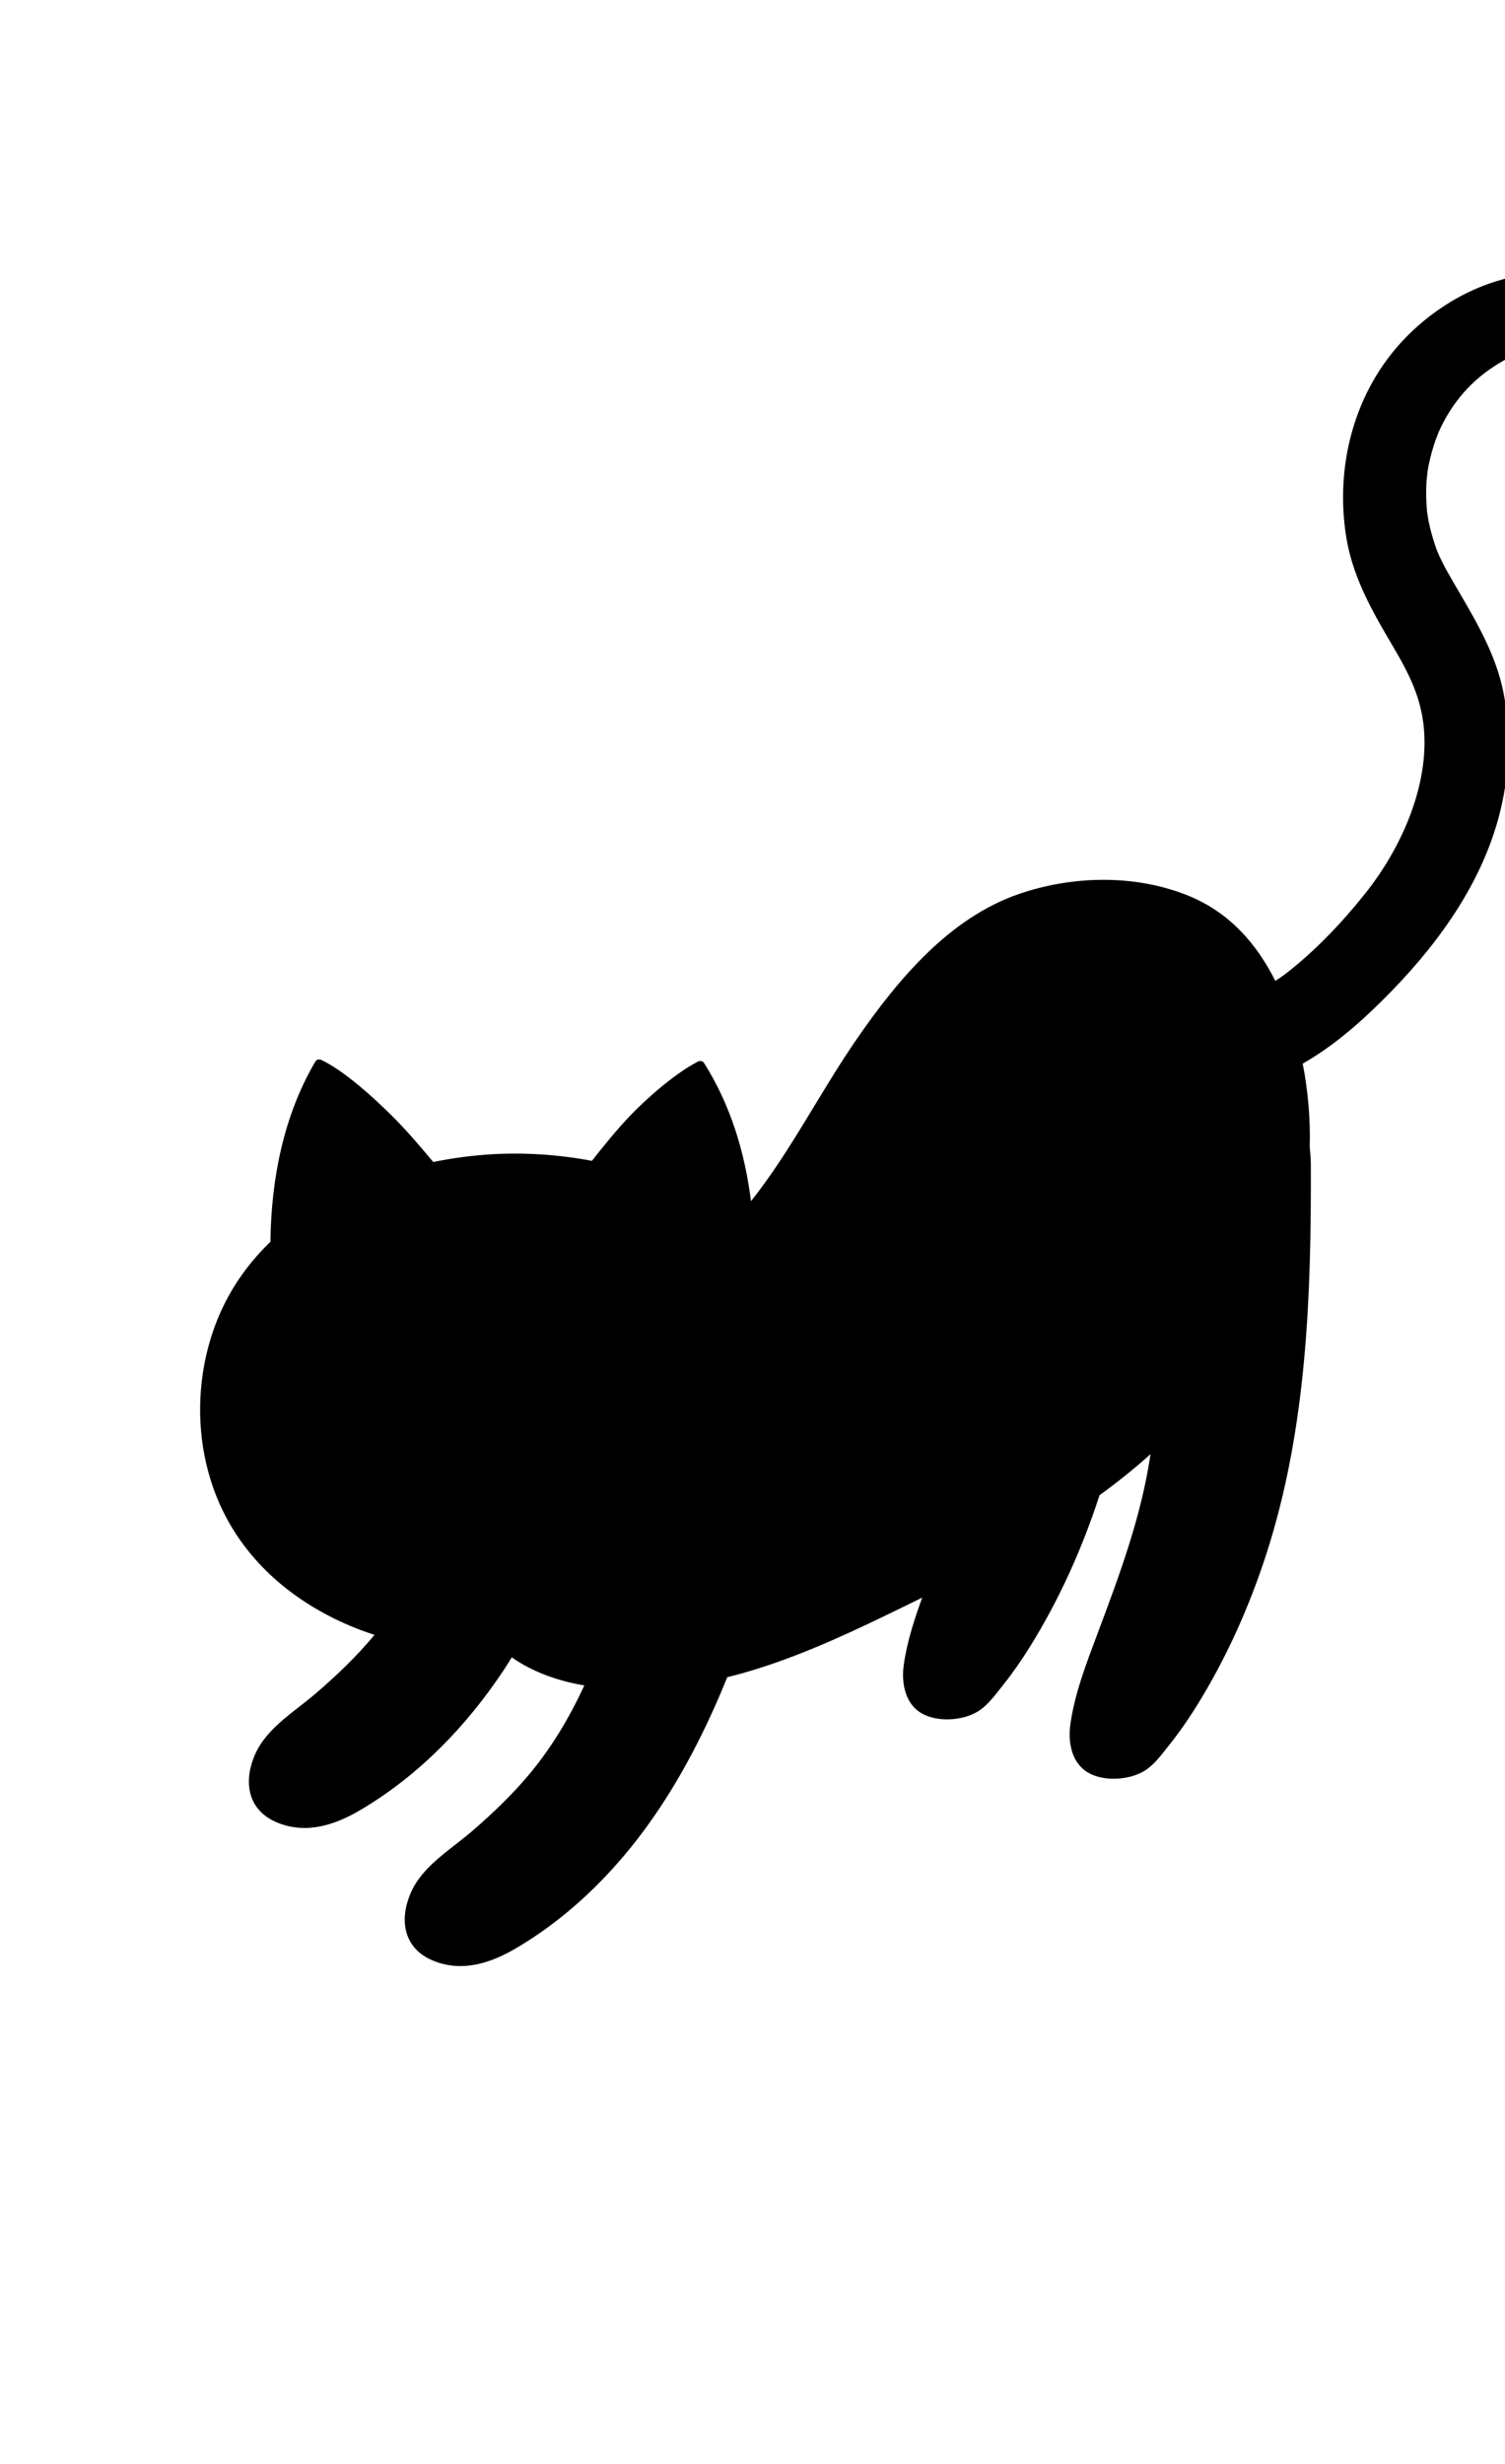
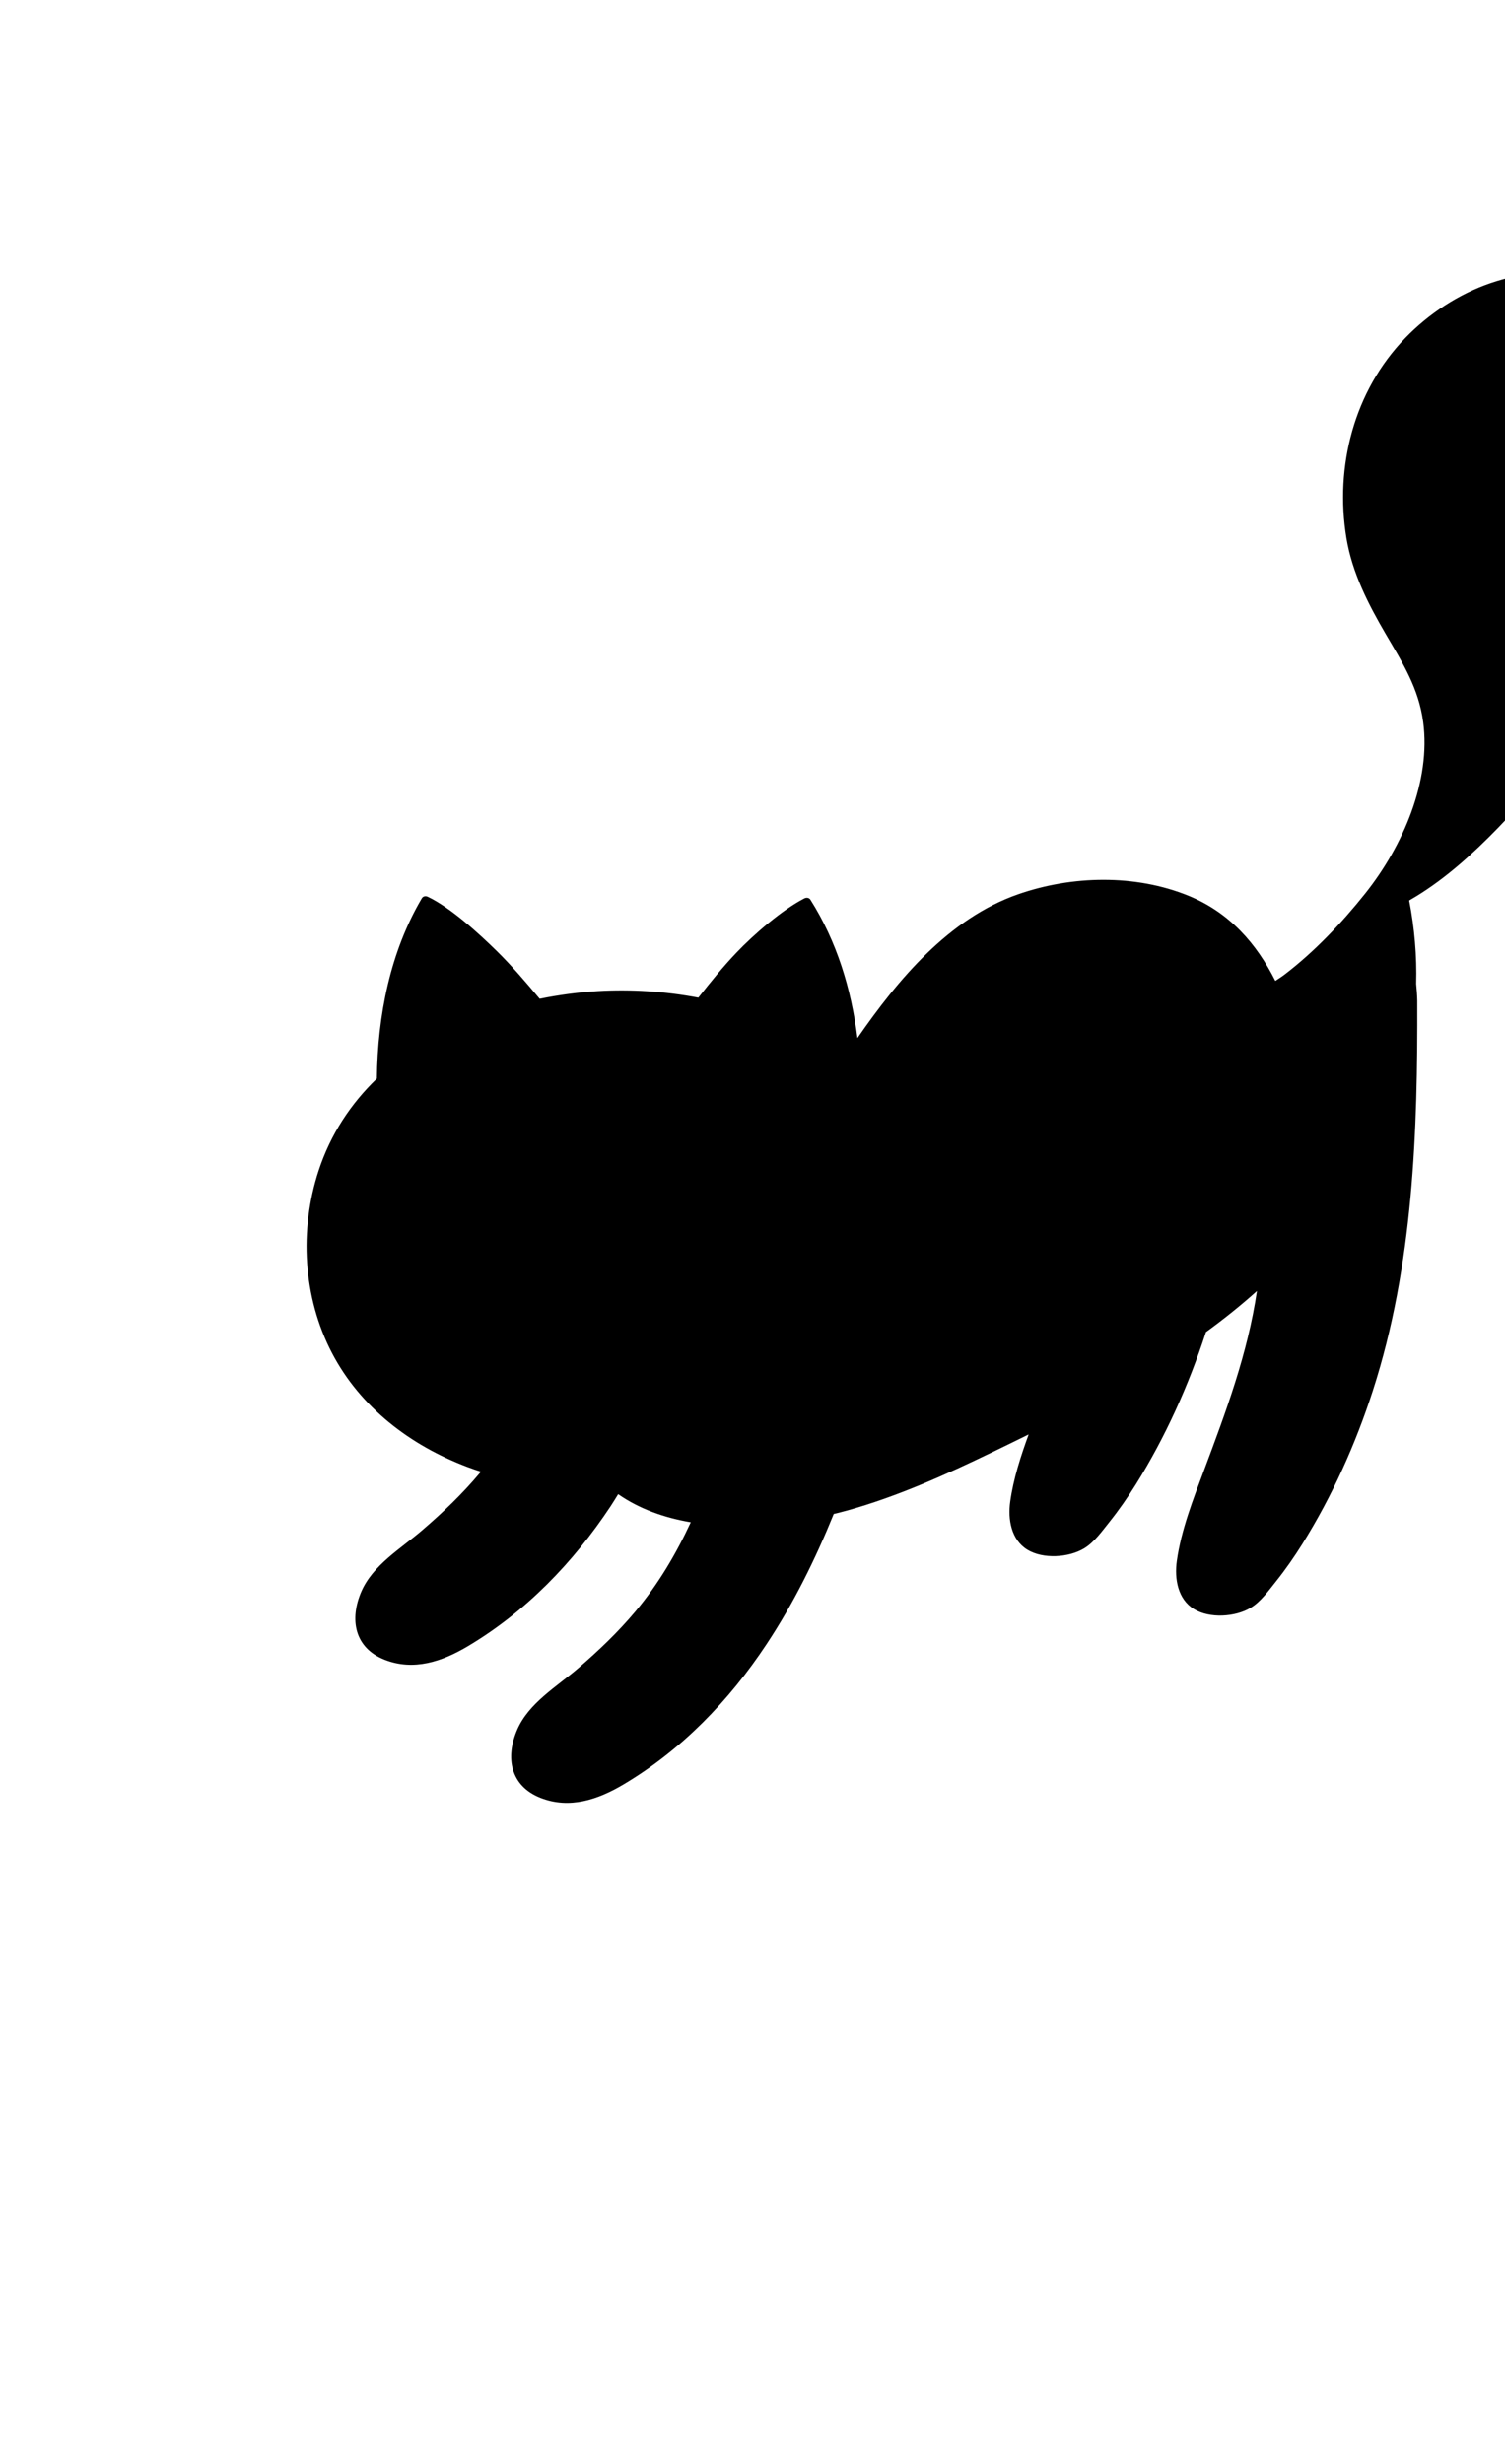
<svg xmlns="http://www.w3.org/2000/svg" version="1.1" x="0px" y="0px" viewBox="0 0 48.815 79.886" enable-background="new 0 0 48.815 79.886" xml:space="preserve">
  <g id="BACKGROUND">
</g>
  <g id="OBJECTS">
</g>
  <g id="Isolation_Mode">
-     <path d="M51.596,9.323c-0.967-0.647-2.188-0.506-3.248-0.145c-1.038,0.354-2.006,0.993-2.768,1.78   c-1.66,1.714-2.294,4.164-1.908,6.491c0.186,1.121,0.707,2.137,1.275,3.108c0.556,0.949,1.066,1.757,1.213,2.844   c0.259,1.912-0.653,4.026-1.878,5.564c-0.761,0.955-1.648,1.89-2.621,2.633c-0.062,0.048-0.171,0.121-0.296,0.202   c-0.602-1.202-1.484-2.215-2.811-2.758c-1.73-0.707-3.784-0.66-5.535-0.049c-2.243,0.784-3.894,2.763-5.208,4.66   c-1.203,1.736-2.145,3.641-3.452,5.29c-0.199-1.593-0.671-3.136-1.524-4.483c-0.045-0.071-0.131-0.078-0.2-0.043   c-0.725,0.372-1.648,1.177-2.203,1.76c-0.44,0.461-0.839,0.956-1.233,1.456c-1.086-0.205-2.194-0.275-3.256-0.212   c-0.626,0.037-1.261,0.122-1.891,0.249c-0.443-0.53-0.891-1.056-1.384-1.541c-0.573-0.565-1.505-1.415-2.241-1.764   c-0.07-0.033-0.155-0.024-0.198,0.049c-1.021,1.73-1.435,3.793-1.457,5.843c-0.839,0.807-1.501,1.797-1.89,2.984   c-0.63,1.921-0.507,4.108,0.431,5.907c0.922,1.769,2.549,3.003,4.391,3.699c0.145,0.055,0.293,0.104,0.441,0.154   c-0.013,0.016-0.024,0.033-0.038,0.048c-0.565,0.674-1.202,1.282-1.869,1.854c-0.692,0.595-1.6,1.123-1.973,1.992   c-0.386,0.899-0.219,1.818,0.757,2.203c0.945,0.372,1.865,0.058,2.692-0.433c1.887-1.12,3.431-2.721,4.638-4.542   c0.086-0.129,0.165-0.262,0.247-0.393c0.686,0.479,1.495,0.764,2.354,0.911c-0.477,1.029-1.055,2.007-1.791,2.885   c-0.565,0.674-1.202,1.282-1.869,1.854c-0.693,0.595-1.6,1.123-1.973,1.992c-0.386,0.899-0.219,1.818,0.757,2.203   c0.945,0.372,1.865,0.058,2.692-0.433c1.887-1.12,3.431-2.721,4.638-4.542c0.879-1.326,1.585-2.755,2.183-4.228   c0.144-0.035,0.287-0.071,0.425-0.109c1.657-0.461,3.225-1.172,4.769-1.919c0.377-0.182,0.753-0.366,1.128-0.551   c-0.258,0.71-0.495,1.44-0.598,2.178c-0.08,0.569,0.028,1.238,0.558,1.561c0.508,0.309,1.336,0.258,1.837-0.043   c0.33-0.198,0.583-0.559,0.82-0.854c0.311-0.389,0.596-0.799,0.86-1.221c0.96-1.538,1.715-3.216,2.274-4.939   c0.574-0.417,1.127-0.859,1.654-1.332c-0.296,2.015-1.004,3.911-1.717,5.813c-0.354,0.945-0.741,1.935-0.882,2.94   c-0.08,0.569,0.028,1.238,0.558,1.561c0.508,0.309,1.336,0.258,1.837-0.043c0.33-0.198,0.583-0.559,0.82-0.854   c0.311-0.389,0.596-0.799,0.86-1.221c0.965-1.545,1.723-3.232,2.283-4.965c1.315-4.07,1.456-8.398,1.441-12.639   c-0.004-0.183-0.017-0.366-0.036-0.548c0.025-0.906-0.054-1.814-0.227-2.704c0.08-0.046,0.157-0.091,0.23-0.136   c0.983-0.602,1.853-1.396,2.654-2.219c1.602-1.648,3.001-3.626,3.538-5.894c0.297-1.255,0.34-2.544,0.084-3.809   c-0.239-1.179-0.845-2.226-1.446-3.251c-0.241-0.412-0.526-0.889-0.691-1.292c-0.056-0.137-0.133-0.379-0.185-0.566   c-0.041-0.147-0.077-0.294-0.107-0.443c-0.006-0.03-0.041-0.281-0.045-0.288c-0.022-0.237-0.032-0.475-0.027-0.712   c0.002-0.101,0.007-0.203,0.013-0.304c-0.001,0.02,0.035-0.292,0.032-0.297c0.035-0.208,0.082-0.415,0.138-0.618   c0.034-0.122,0.071-0.243,0.112-0.363c-0.002,0.004,0.105-0.267,0.101-0.266c0.436-0.982,1.09-1.725,1.983-2.259   c0.946-0.566,2.007-0.783,2.957-1.358C52.017,10.153,51.986,9.584,51.596,9.323z" />
+     <path d="M51.596,9.323c-0.967-0.647-2.188-0.506-3.248-0.145c-1.038,0.354-2.006,0.993-2.768,1.78   c-1.66,1.714-2.294,4.164-1.908,6.491c0.186,1.121,0.707,2.137,1.275,3.108c0.556,0.949,1.066,1.757,1.213,2.844   c0.259,1.912-0.653,4.026-1.878,5.564c-0.761,0.955-1.648,1.89-2.621,2.633c-0.062,0.048-0.171,0.121-0.296,0.202   c-0.602-1.202-1.484-2.215-2.811-2.758c-1.73-0.707-3.784-0.66-5.535-0.049c-2.243,0.784-3.894,2.763-5.208,4.66   c-0.199-1.593-0.671-3.136-1.524-4.483c-0.045-0.071-0.131-0.078-0.2-0.043   c-0.725,0.372-1.648,1.177-2.203,1.76c-0.44,0.461-0.839,0.956-1.233,1.456c-1.086-0.205-2.194-0.275-3.256-0.212   c-0.626,0.037-1.261,0.122-1.891,0.249c-0.443-0.53-0.891-1.056-1.384-1.541c-0.573-0.565-1.505-1.415-2.241-1.764   c-0.07-0.033-0.155-0.024-0.198,0.049c-1.021,1.73-1.435,3.793-1.457,5.843c-0.839,0.807-1.501,1.797-1.89,2.984   c-0.63,1.921-0.507,4.108,0.431,5.907c0.922,1.769,2.549,3.003,4.391,3.699c0.145,0.055,0.293,0.104,0.441,0.154   c-0.013,0.016-0.024,0.033-0.038,0.048c-0.565,0.674-1.202,1.282-1.869,1.854c-0.692,0.595-1.6,1.123-1.973,1.992   c-0.386,0.899-0.219,1.818,0.757,2.203c0.945,0.372,1.865,0.058,2.692-0.433c1.887-1.12,3.431-2.721,4.638-4.542   c0.086-0.129,0.165-0.262,0.247-0.393c0.686,0.479,1.495,0.764,2.354,0.911c-0.477,1.029-1.055,2.007-1.791,2.885   c-0.565,0.674-1.202,1.282-1.869,1.854c-0.693,0.595-1.6,1.123-1.973,1.992c-0.386,0.899-0.219,1.818,0.757,2.203   c0.945,0.372,1.865,0.058,2.692-0.433c1.887-1.12,3.431-2.721,4.638-4.542c0.879-1.326,1.585-2.755,2.183-4.228   c0.144-0.035,0.287-0.071,0.425-0.109c1.657-0.461,3.225-1.172,4.769-1.919c0.377-0.182,0.753-0.366,1.128-0.551   c-0.258,0.71-0.495,1.44-0.598,2.178c-0.08,0.569,0.028,1.238,0.558,1.561c0.508,0.309,1.336,0.258,1.837-0.043   c0.33-0.198,0.583-0.559,0.82-0.854c0.311-0.389,0.596-0.799,0.86-1.221c0.96-1.538,1.715-3.216,2.274-4.939   c0.574-0.417,1.127-0.859,1.654-1.332c-0.296,2.015-1.004,3.911-1.717,5.813c-0.354,0.945-0.741,1.935-0.882,2.94   c-0.08,0.569,0.028,1.238,0.558,1.561c0.508,0.309,1.336,0.258,1.837-0.043c0.33-0.198,0.583-0.559,0.82-0.854   c0.311-0.389,0.596-0.799,0.86-1.221c0.965-1.545,1.723-3.232,2.283-4.965c1.315-4.07,1.456-8.398,1.441-12.639   c-0.004-0.183-0.017-0.366-0.036-0.548c0.025-0.906-0.054-1.814-0.227-2.704c0.08-0.046,0.157-0.091,0.23-0.136   c0.983-0.602,1.853-1.396,2.654-2.219c1.602-1.648,3.001-3.626,3.538-5.894c0.297-1.255,0.34-2.544,0.084-3.809   c-0.239-1.179-0.845-2.226-1.446-3.251c-0.241-0.412-0.526-0.889-0.691-1.292c-0.056-0.137-0.133-0.379-0.185-0.566   c-0.041-0.147-0.077-0.294-0.107-0.443c-0.006-0.03-0.041-0.281-0.045-0.288c-0.022-0.237-0.032-0.475-0.027-0.712   c0.002-0.101,0.007-0.203,0.013-0.304c-0.001,0.02,0.035-0.292,0.032-0.297c0.035-0.208,0.082-0.415,0.138-0.618   c0.034-0.122,0.071-0.243,0.112-0.363c-0.002,0.004,0.105-0.267,0.101-0.266c0.436-0.982,1.09-1.725,1.983-2.259   c0.946-0.566,2.007-0.783,2.957-1.358C52.017,10.153,51.986,9.584,51.596,9.323z" />
  </g>
  <g id="Layer_1">
</g>
</svg>